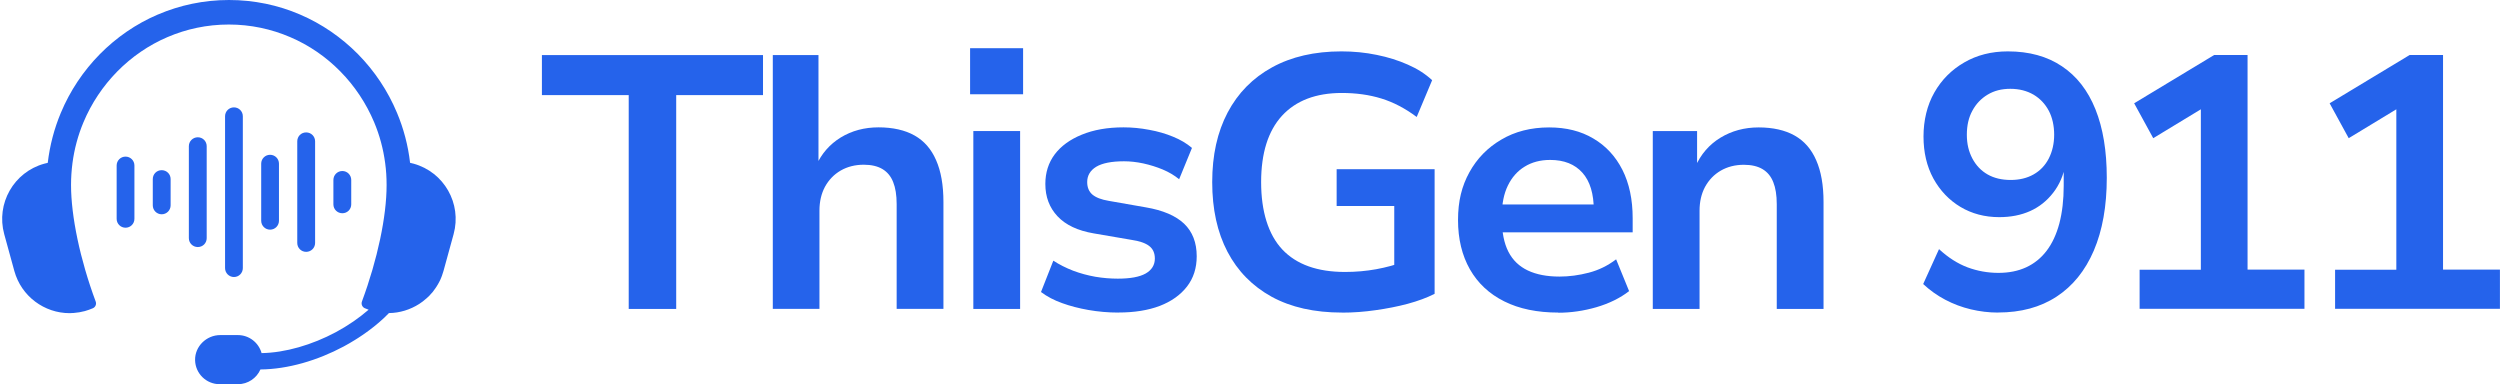
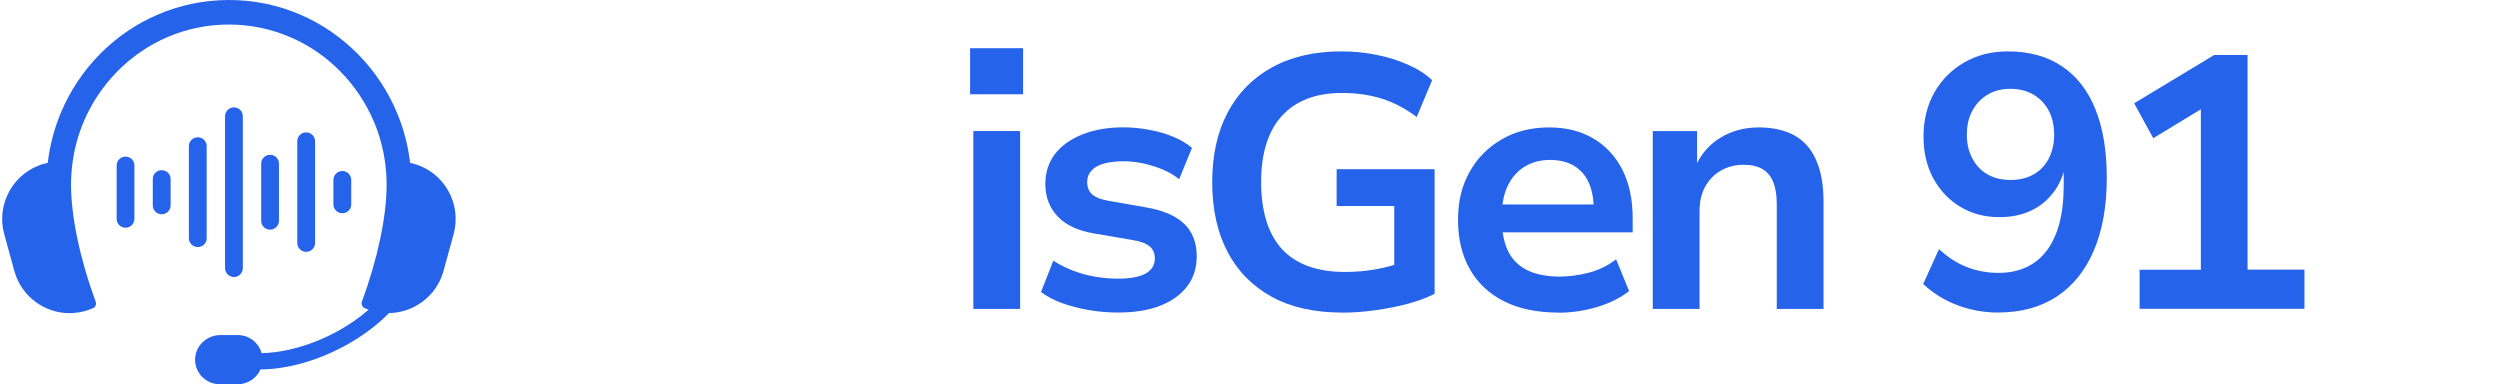
<svg xmlns="http://www.w3.org/2000/svg" id="Layer_2" data-name="Layer 2" viewBox="0 0 385.35 59.19">
  <defs>
    <style>
      .cls-1 {
        clip-path: url(#clippath);
      }

      .cls-2 {
        fill: none;
      }

      .cls-2, .cls-3 {
        stroke-width: 0px;
      }

      .cls-3 {
        fill: #2563eb;
      }

      .cls-4 {
        clip-path: url(#clippath-1);
      }
    </style>
    <clipPath id="clippath">
      <rect class="cls-2" width="70.67" height="59.19" />
    </clipPath>
    <clipPath id="clippath-1">
      <rect class="cls-2" x="16.42" y="12.14" width="37.8" height="35.05" />
    </clipPath>
  </defs>
  <g id="Layer_1-2" data-name="Layer 1">
-     <path class="cls-3" d="M96.91,47.62V14.66h-13.38v-6.17h34.08v6.17h-13.38v32.96h-7.33Z" />
-     <path class="cls-3" d="M119.12,47.62V8.49h7.04v17.08h-.38c.84-1.88,2.11-3.33,3.81-4.38,1.71-1.04,3.65-1.56,5.83-1.56s4.07.42,5.54,1.25c1.48.83,2.59,2.1,3.33,3.81.75,1.7,1.13,3.84,1.13,6.44v16.48h-7.21v-16.15c0-1.38-.18-2.51-.54-3.4-.35-.89-.9-1.55-1.65-2-.74-.44-1.7-.67-2.88-.67-1.33,0-2.52.3-3.56.9-1.03.6-1.83,1.43-2.42,2.5-.57,1.07-.85,2.29-.85,3.67v15.15h-7.21Z" />
    <path class="cls-3" d="M149.53,14.53v-7.1h8.17v7.1h-8.17ZM150.03,47.62v-27.42h7.21v27.42h-7.21Z" />
    <path class="cls-3" d="M172.4,48.18c-1.6,0-3.14-.14-4.63-.4-1.47-.26-2.83-.61-4.06-1.06-1.24-.44-2.32-1.01-3.25-1.71l1.9-4.83c.92.6,1.93,1.11,3.04,1.54,1.11.42,2.26.73,3.44.94,1.19.2,2.34.29,3.46.29,1.92,0,3.34-.26,4.29-.79.94-.54,1.42-1.31,1.42-2.31,0-.84-.29-1.49-.88-1.94-.57-.44-1.48-.76-2.73-.94l-5.83-1c-2.45-.42-4.3-1.29-5.56-2.63-1.25-1.33-1.88-2.99-1.88-4.98,0-1.75.48-3.27,1.44-4.56.97-1.29,2.36-2.3,4.17-3.04,1.82-.75,3.96-1.13,6.44-1.13,1.33,0,2.65.13,3.96.38,1.32.24,2.54.59,3.67,1.06,1.14.46,2.11,1.04,2.92,1.73l-1.98,4.83c-.71-.59-1.55-1.09-2.52-1.5-.96-.4-1.96-.71-3-.94-1.03-.22-2.02-.33-2.98-.33-1.93,0-3.36.29-4.29.85-.92.57-1.38,1.35-1.38,2.35,0,.82.26,1.46.79,1.92.54.46,1.39.79,2.54.98l5.71,1c2.64.45,4.6,1.29,5.9,2.52,1.29,1.24,1.94,2.91,1.94,5.02,0,1.82-.5,3.38-1.5,4.67s-2.4,2.29-4.19,2.98c-1.79.68-3.91,1.02-6.35,1.02Z" />
    <path class="cls-3" d="M206.86,48.18c-4.25,0-7.87-.81-10.85-2.44-2.97-1.64-5.24-3.95-6.81-6.94-1.57-3-2.35-6.57-2.35-10.73s.79-7.71,2.38-10.73c1.59-3.01,3.88-5.33,6.85-6.96,2.98-1.64,6.55-2.46,10.69-2.46,1.89,0,3.7.18,5.44.54,1.73.35,3.33.85,4.79,1.5,1.47.64,2.72,1.44,3.75,2.4l-2.38,5.67c-1.78-1.33-3.6-2.28-5.46-2.85-1.85-.57-3.88-.85-6.08-.85-4,0-7.08,1.18-9.23,3.52-2.14,2.35-3.21,5.76-3.21,10.23s1.09,8.06,3.27,10.38c2.18,2.31,5.4,3.46,9.67,3.46,1.65,0,3.25-.14,4.79-.42,1.54-.28,3.01-.68,4.42-1.21l-1.63,3.29v-11.83h-8.88v-5.67h15.1v19.21c-1.18.6-2.56,1.11-4.15,1.54-1.57.42-3.22.74-4.94.98-1.72.25-3.45.38-5.19.38Z" />
    <path class="cls-3" d="M240.21,48.18c-3.25,0-6.04-.57-8.35-1.73-2.31-1.15-4.07-2.8-5.29-4.94-1.22-2.15-1.83-4.69-1.83-7.6s.58-5.23,1.75-7.35,2.8-3.8,4.92-5.04c2.11-1.25,4.57-1.88,7.38-1.88,2.63,0,4.9.57,6.81,1.71,1.93,1.13,3.42,2.74,4.48,4.83,1.05,2.08,1.58,4.57,1.58,7.46v2.17h-21.15v-4.29h16.04l-.88.9c0-2.55-.58-4.48-1.75-5.79-1.17-1.32-2.83-1.98-4.98-1.98-1.52,0-2.83.35-3.94,1.04-1.11.68-1.97,1.66-2.58,2.92-.61,1.25-.92,2.78-.92,4.58v.56c0,2.04.33,3.72,1,5.04.67,1.31,1.67,2.27,3,2.9s2.96.94,4.88.94c1.48,0,2.99-.2,4.52-.6,1.54-.4,2.94-1.09,4.21-2.06l2,4.9c-1.38,1.07-3.06,1.9-5.04,2.48-1.97.57-3.93.85-5.85.85Z" />
    <path class="cls-3" d="M254.76,47.62v-27.42h6.83v5.54h-.29c.86-1.96,2.16-3.46,3.9-4.52,1.73-1.05,3.69-1.58,5.88-1.58s4.07.42,5.54,1.25c1.48.83,2.59,2.1,3.33,3.81.75,1.7,1.13,3.84,1.13,6.44v16.48h-7.21v-16.15c0-1.38-.18-2.51-.54-3.4-.35-.89-.9-1.55-1.65-2-.74-.44-1.7-.67-2.88-.67-1.33,0-2.52.3-3.56.9-1.03.6-1.83,1.43-2.42,2.5-.57,1.07-.85,2.29-.85,3.67v15.15h-7.21Z" />
    <path class="cls-3" d="M307.99,48.18c-1.42,0-2.82-.17-4.21-.5-1.38-.33-2.69-.82-3.94-1.48-1.24-.65-2.37-1.46-3.4-2.42l2.44-5.38c1.4,1.29,2.86,2.23,4.4,2.81,1.54.57,3.13.85,4.75.85s3.02-.28,4.27-.85c1.26-.58,2.32-1.44,3.17-2.56.86-1.13,1.51-2.53,1.96-4.21.44-1.69.67-3.63.67-5.81v-3.33h.27c-.29,1.71-.93,3.18-1.9,4.42-.96,1.24-2.14,2.18-3.54,2.81-1.41.63-2.99.94-4.77.94-2.22,0-4.22-.53-5.98-1.58-1.75-1.05-3.14-2.51-4.17-4.38-1.02-1.88-1.52-4.03-1.52-6.48s.55-4.81,1.67-6.77c1.11-1.96,2.65-3.5,4.6-4.63,1.96-1.14,4.2-1.71,6.73-1.71,3.29,0,6.07.77,8.33,2.29,2.28,1.52,4,3.72,5.17,6.63,1.17,2.91,1.75,6.43,1.75,10.56,0,4.38-.67,8.12-2,11.23-1.33,3.1-3.25,5.47-5.75,7.1-2.49,1.63-5.49,2.44-9,2.44ZM309.93,27.74c1.33,0,2.51-.28,3.52-.85,1.01-.57,1.8-1.39,2.35-2.46.55-1.08.83-2.3.83-3.67s-.28-2.65-.83-3.69c-.56-1.05-1.34-1.88-2.35-2.48-1.02-.59-2.21-.9-3.58-.9s-2.5.3-3.5.9c-1,.6-1.79,1.43-2.35,2.48-.57,1.04-.85,2.27-.85,3.69s.28,2.58.85,3.67c.57,1.07,1.35,1.89,2.35,2.46,1,.57,2.19.85,3.56.85Z" />
    <path class="cls-3" d="M329.8,47.62v-6.04h9.44V14.49l3.54.21-10.88,6.6-2.94-5.38,12.33-7.44h5.15v33.08h8.77v6.04h-25.42Z" />
-     <path class="cls-3" d="M359.93,47.62v-6.04h9.44V14.49l3.54.21-10.88,6.6-2.94-5.38,12.33-7.44h5.15v33.08h8.77v6.04h-25.42Z" />
    <g class="cls-1">
      <path class="cls-3" d="M24.33,2.24c-3.37,1.44-6.4,3.54-8.94,6.11-2.54,2.58-4.6,5.65-6.02,9.06-1.01,2.42-1.69,4.99-2.01,7.69-.18.04-.35.08-.53.13-4.71,1.29-7.47,6.16-6.18,10.86l1.56,5.68c1.08,3.92,4.64,6.5,8.52,6.5.21,0,.43-.01.64-.03.57-.04,1.14-.14,1.71-.29.43-.12.84-.27,1.24-.44.4-.18.58-.63.43-1.03-2.42-6.51-3.8-13.17-3.8-17.96v-.04c0-1.13.08-2.25.22-3.34.29-2.2.86-4.3,1.69-6.28,1.23-2.95,3.02-5.61,5.22-7.85,2.21-2.24,4.83-4.05,7.73-5.29,2.91-1.25,6.1-1.94,9.46-1.94s6.55.69,9.46,1.94c2.91,1.24,5.53,3.05,7.73,5.29,2.2,2.23,3.98,4.9,5.22,7.85.83,1.98,1.4,4.08,1.69,6.28.15,1.09.22,2.21.22,3.34v.08c0,4.79-1.39,11.41-3.8,17.91-.15.41.04.86.44,1.04h.01c.19.08.38.16.58.23-.02.01-.03.02-.05.04-.73.63-1.51,1.23-2.34,1.8,0,0-.02,0-.02.01-.42.29-.84.56-1.28.83-.45.27-.9.53-1.36.78-3.66,1.96-7.8,3.17-11.45,3.23-.44-1.6-1.91-2.78-3.65-2.78h-2.72c-2.13,0-3.92,1.74-3.88,3.86.04,2.06,1.72,3.71,3.79,3.71h2.81c1.55,0,2.89-.94,3.47-2.27,4.23-.04,8.79-1.38,12.83-3.54.6-.32,1.18-.66,1.76-1.02.16-.09.31-.19.46-.29.44-.28.87-.58,1.29-.88.13-.09.27-.19.4-.29.51-.38,1.01-.77,1.48-1.18.02-.02.04-.03.06-.05.54-.46,1.05-.94,1.53-1.44,1.68-.02,3.29-.53,4.67-1.41h0c.19-.13.38-.26.57-.4l.03-.03c.17-.14.34-.27.51-.42.03-.02.05-.04.07-.06.15-.14.3-.28.44-.42.04-.04.07-.08.1-.12.13-.14.25-.27.37-.41.04-.06.08-.12.13-.18.1-.13.2-.26.29-.4.06-.08.1-.16.16-.24.08-.12.16-.24.22-.36.06-.1.11-.21.17-.31.06-.11.11-.22.17-.33.06-.14.12-.28.18-.43.03-.08.07-.17.1-.26.08-.23.16-.47.23-.71l1.56-5.68c1.29-4.71-1.48-9.57-6.18-10.86-.18-.05-.35-.09-.53-.13-.31-2.7-1-5.28-2.01-7.69-1.42-3.41-3.48-6.48-6.02-9.06-2.54-2.57-5.57-4.67-8.94-6.11C42.88.79,39.17,0,35.29,0s-7.59.8-10.95,2.24" />
    </g>
    <g class="cls-4">
      <path class="cls-3" d="M54.14,31.5v-3.76c0-.76-.61-1.38-1.37-1.38s-1.38.61-1.38,1.38v3.76c0,.76.61,1.37,1.38,1.37s1.37-.61,1.37-1.37ZM48.57,37.45v-15.67c0-.76-.61-1.37-1.38-1.37s-1.37.61-1.37,1.37v15.67c0,.76.61,1.37,1.37,1.37s1.38-.61,1.38-1.37ZM43,34.02v-8.79c0-.76-.61-1.37-1.37-1.37s-1.37.61-1.37,1.37v8.79c0,.76.61,1.38,1.37,1.38s1.37-.61,1.37-1.38ZM37.43,41.32v-23.4c0-.76-.61-1.37-1.37-1.37s-1.37.61-1.37,1.37v23.4c0,.76.61,1.38,1.37,1.38s1.37-.61,1.37-1.38ZM31.86,36.71v-14.18c0-.76-.61-1.37-1.37-1.37s-1.38.61-1.38,1.37v14.18c0,.76.61,1.37,1.38,1.37s1.37-.61,1.37-1.37ZM26.3,31.65v-4.05c0-.76-.61-1.37-1.38-1.37s-1.37.61-1.37,1.37v4.05c0,.76.61,1.38,1.37,1.38s1.38-.61,1.38-1.38ZM20.72,33.73v-8.22c0-.76-.61-1.37-1.37-1.37s-1.37.61-1.37,1.37v8.22c0,.76.61,1.37,1.37,1.37s1.37-.61,1.37-1.37ZM15.16,40.85v-22.47c0-.76-.61-1.38-1.37-1.38s-1.37.61-1.37,1.38v22.47c0,.76.61,1.38,1.37,1.38s1.37-.61,1.37-1.38ZM9.59,36.71v-14.18c0-.76-.61-1.37-1.37-1.37s-1.38.61-1.38,1.37v14.18c0,.76.61,1.37,1.38,1.37s1.37-.61,1.37-1.37ZM4.02,40.85v-22.47c0-.76-.61-1.38-1.38-1.38s-1.37.61-1.37,1.38v22.47c0,.76.61,1.38,1.37,1.38s1.38-.61,1.38-1.38ZM-1.55,45.7V13.54c0-.76-.61-1.37-1.37-1.37s-1.37.61-1.37,1.37v32.17c0,.76.61,1.38,1.37,1.38s1.37-.61,1.37-1.38ZM-7.12,32.79v-6.34c0-.76-.61-1.37-1.37-1.37s-1.37.61-1.37,1.37v6.34c0,.76.61,1.37,1.37,1.37s1.37-.61,1.37-1.37ZM-12.69,35.4v-11.55c0-.76-.61-1.37-1.37-1.37s-1.38.61-1.38,1.37v11.55c0,.76.61,1.37,1.38,1.37s1.37-.61,1.37-1.37ZM-18.26,38.95v-18.67c0-.76-.61-1.37-1.38-1.37s-1.37.61-1.37,1.37v18.67c0,.76.61,1.37,1.37,1.37s1.38-.61,1.38-1.37ZM-23.83,36.71v-14.18c0-.76-.61-1.37-1.37-1.37s-1.37.61-1.37,1.37v14.18c0,.76.61,1.37,1.37,1.37s1.37-.61,1.37-1.37ZM-29.4,44.18V15.06c0-.76-.61-1.37-1.37-1.37s-1.37.61-1.37,1.37v29.13c0,.76.61,1.37,1.37,1.37s1.37-.61,1.37-1.37ZM-34.96,31.08v-2.92c0-.76-.61-1.37-1.37-1.37s-1.37.61-1.37,1.37v2.92c0,.76.61,1.38,1.37,1.38s1.37-.61,1.37-1.38ZM-40.53,38.72v-18.2c0-.76-.61-1.37-1.38-1.37s-1.37.61-1.37,1.37v18.2c0,.76.61,1.37,1.37,1.37s1.38-.61,1.38-1.37ZM-57.24,35.07v-10.9c0-.76-.61-1.37-1.37-1.37s-1.37.61-1.37,1.37v10.9c0,.76.61,1.37,1.37,1.37s1.37-.61,1.37-1.37ZM-46.1,35.07v-10.9c0-.76-.61-1.37-1.37-1.37s-1.37.61-1.37,1.37v10.9c0,.76.61,1.37,1.37,1.37s1.37-.61,1.37-1.37ZM-53.04,42.23c-.76,0-1.37-.61-1.37-1.38v-22.47c0-.76.61-1.38,1.37-1.38s1.37.61,1.37,1.38v22.47c0,.76-.61,1.38-1.37,1.38" />
    </g>
  </g>
</svg>